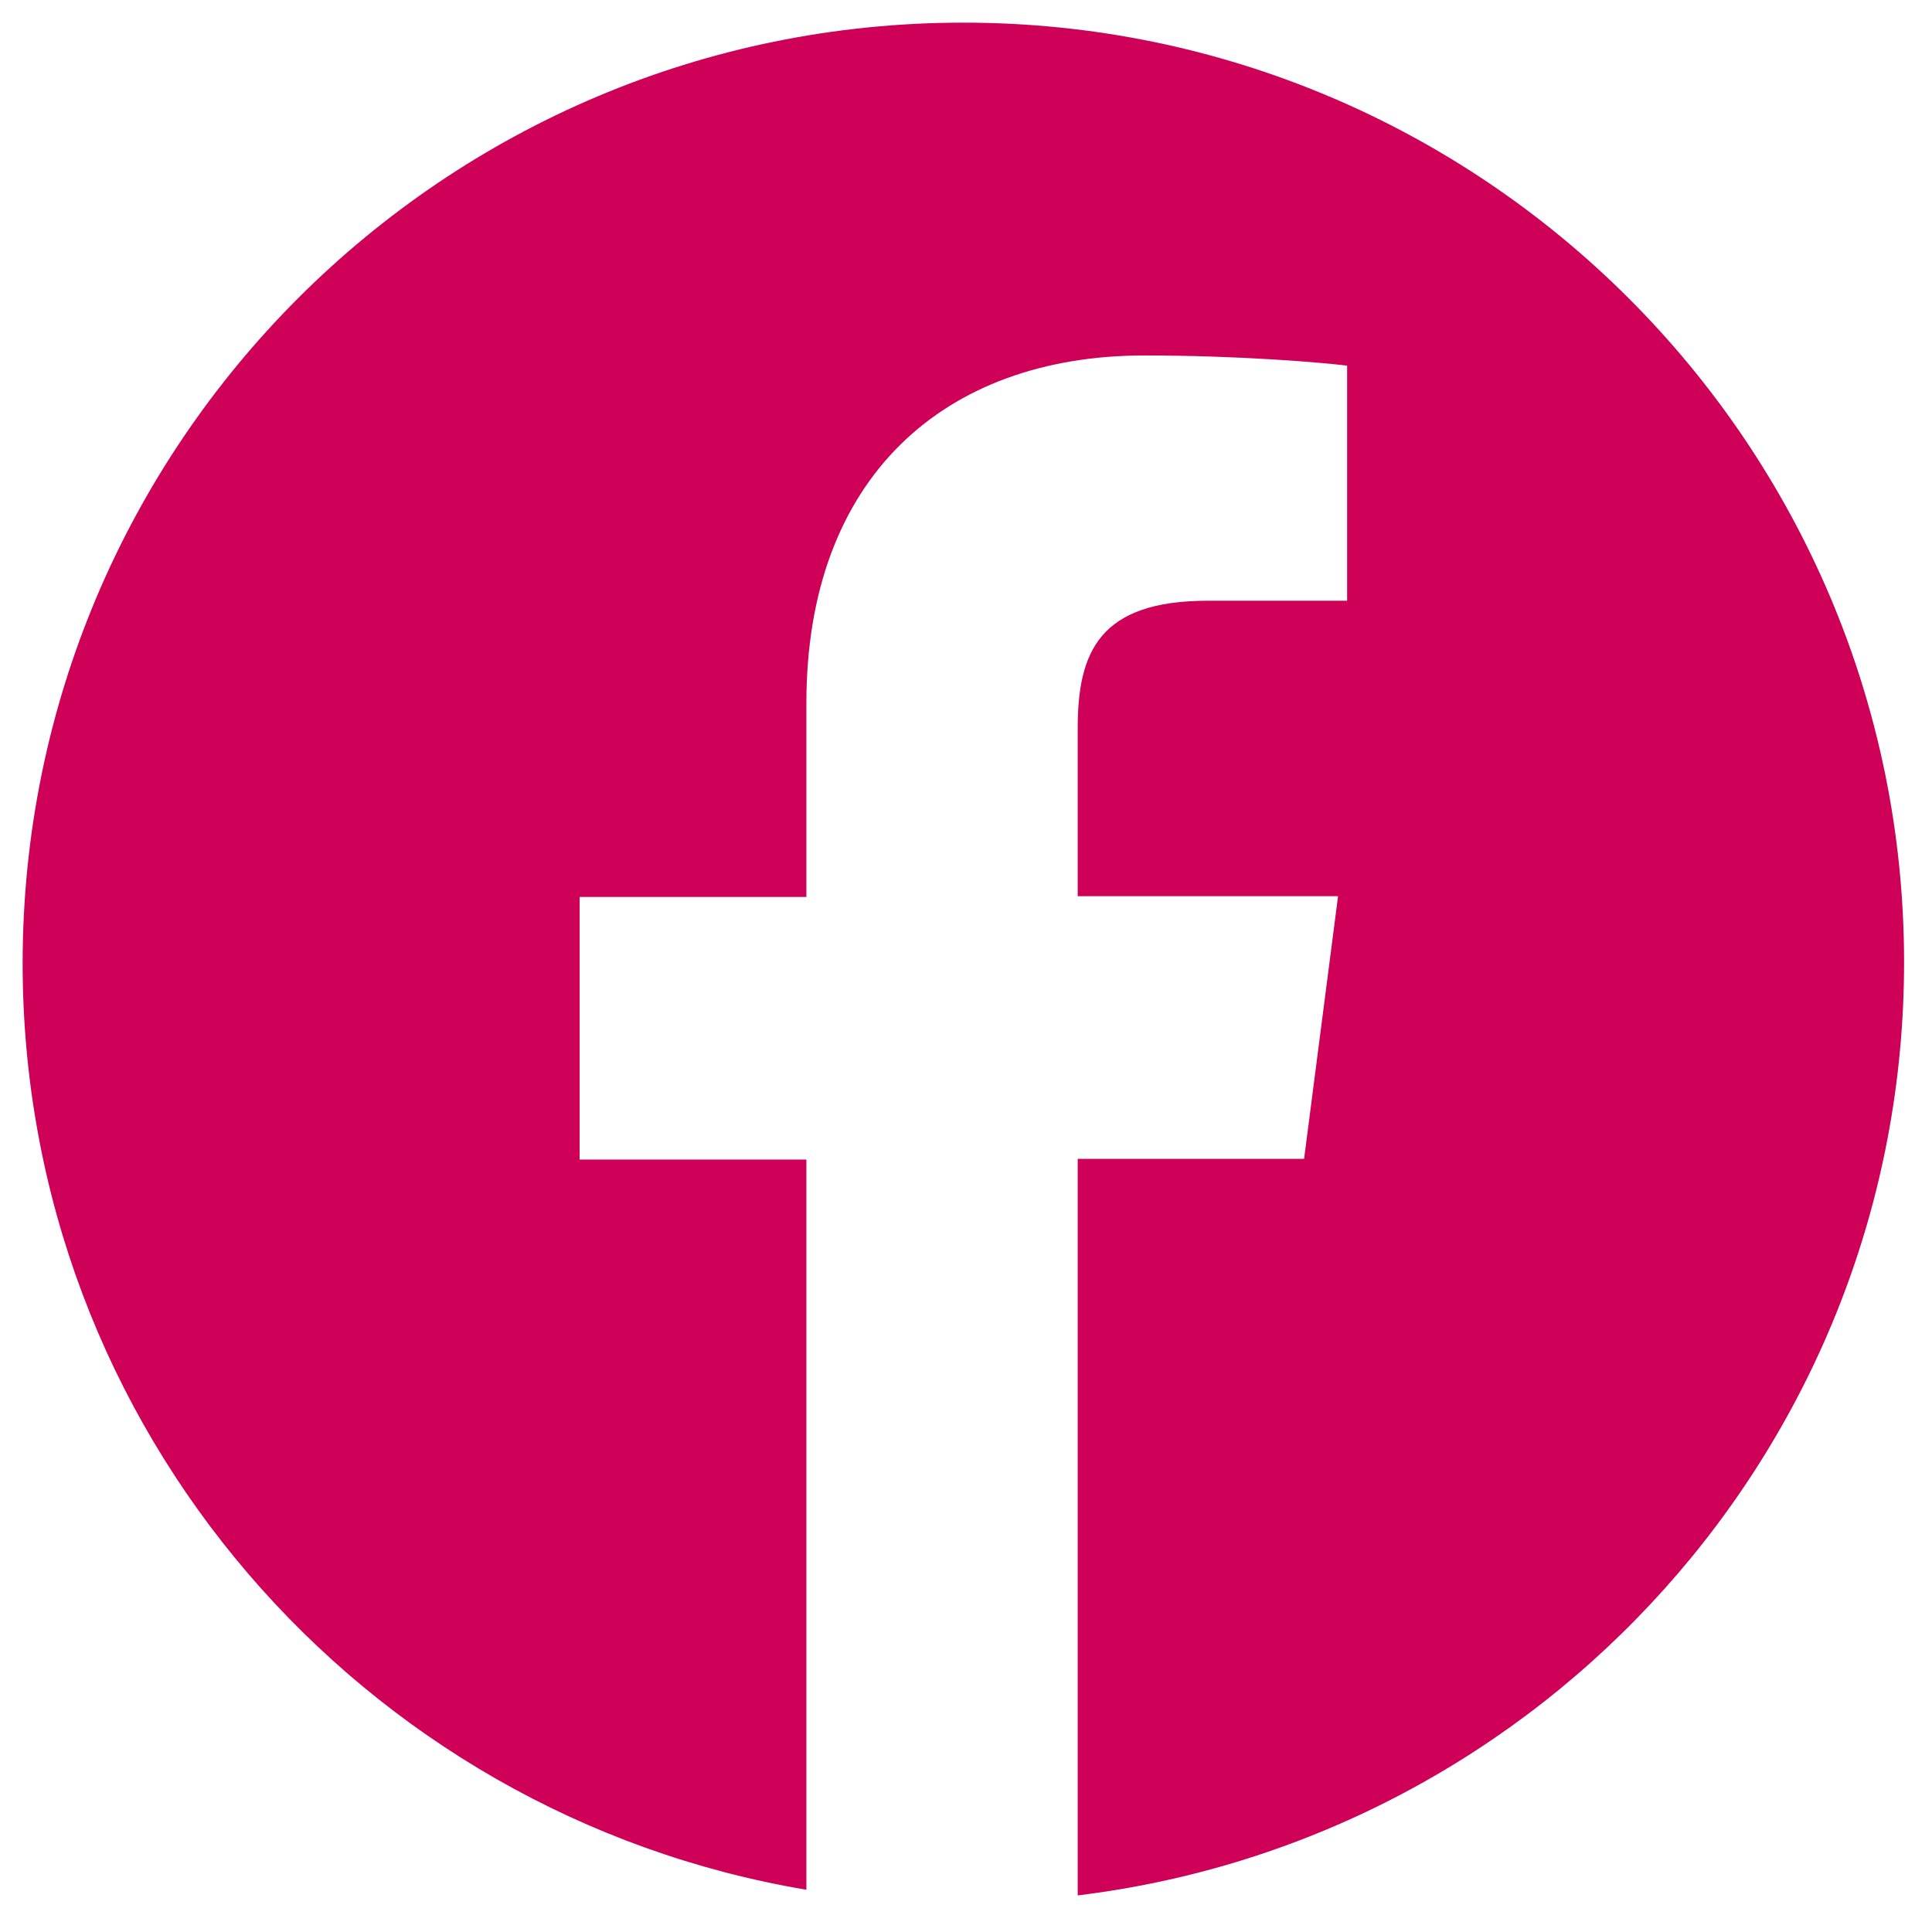
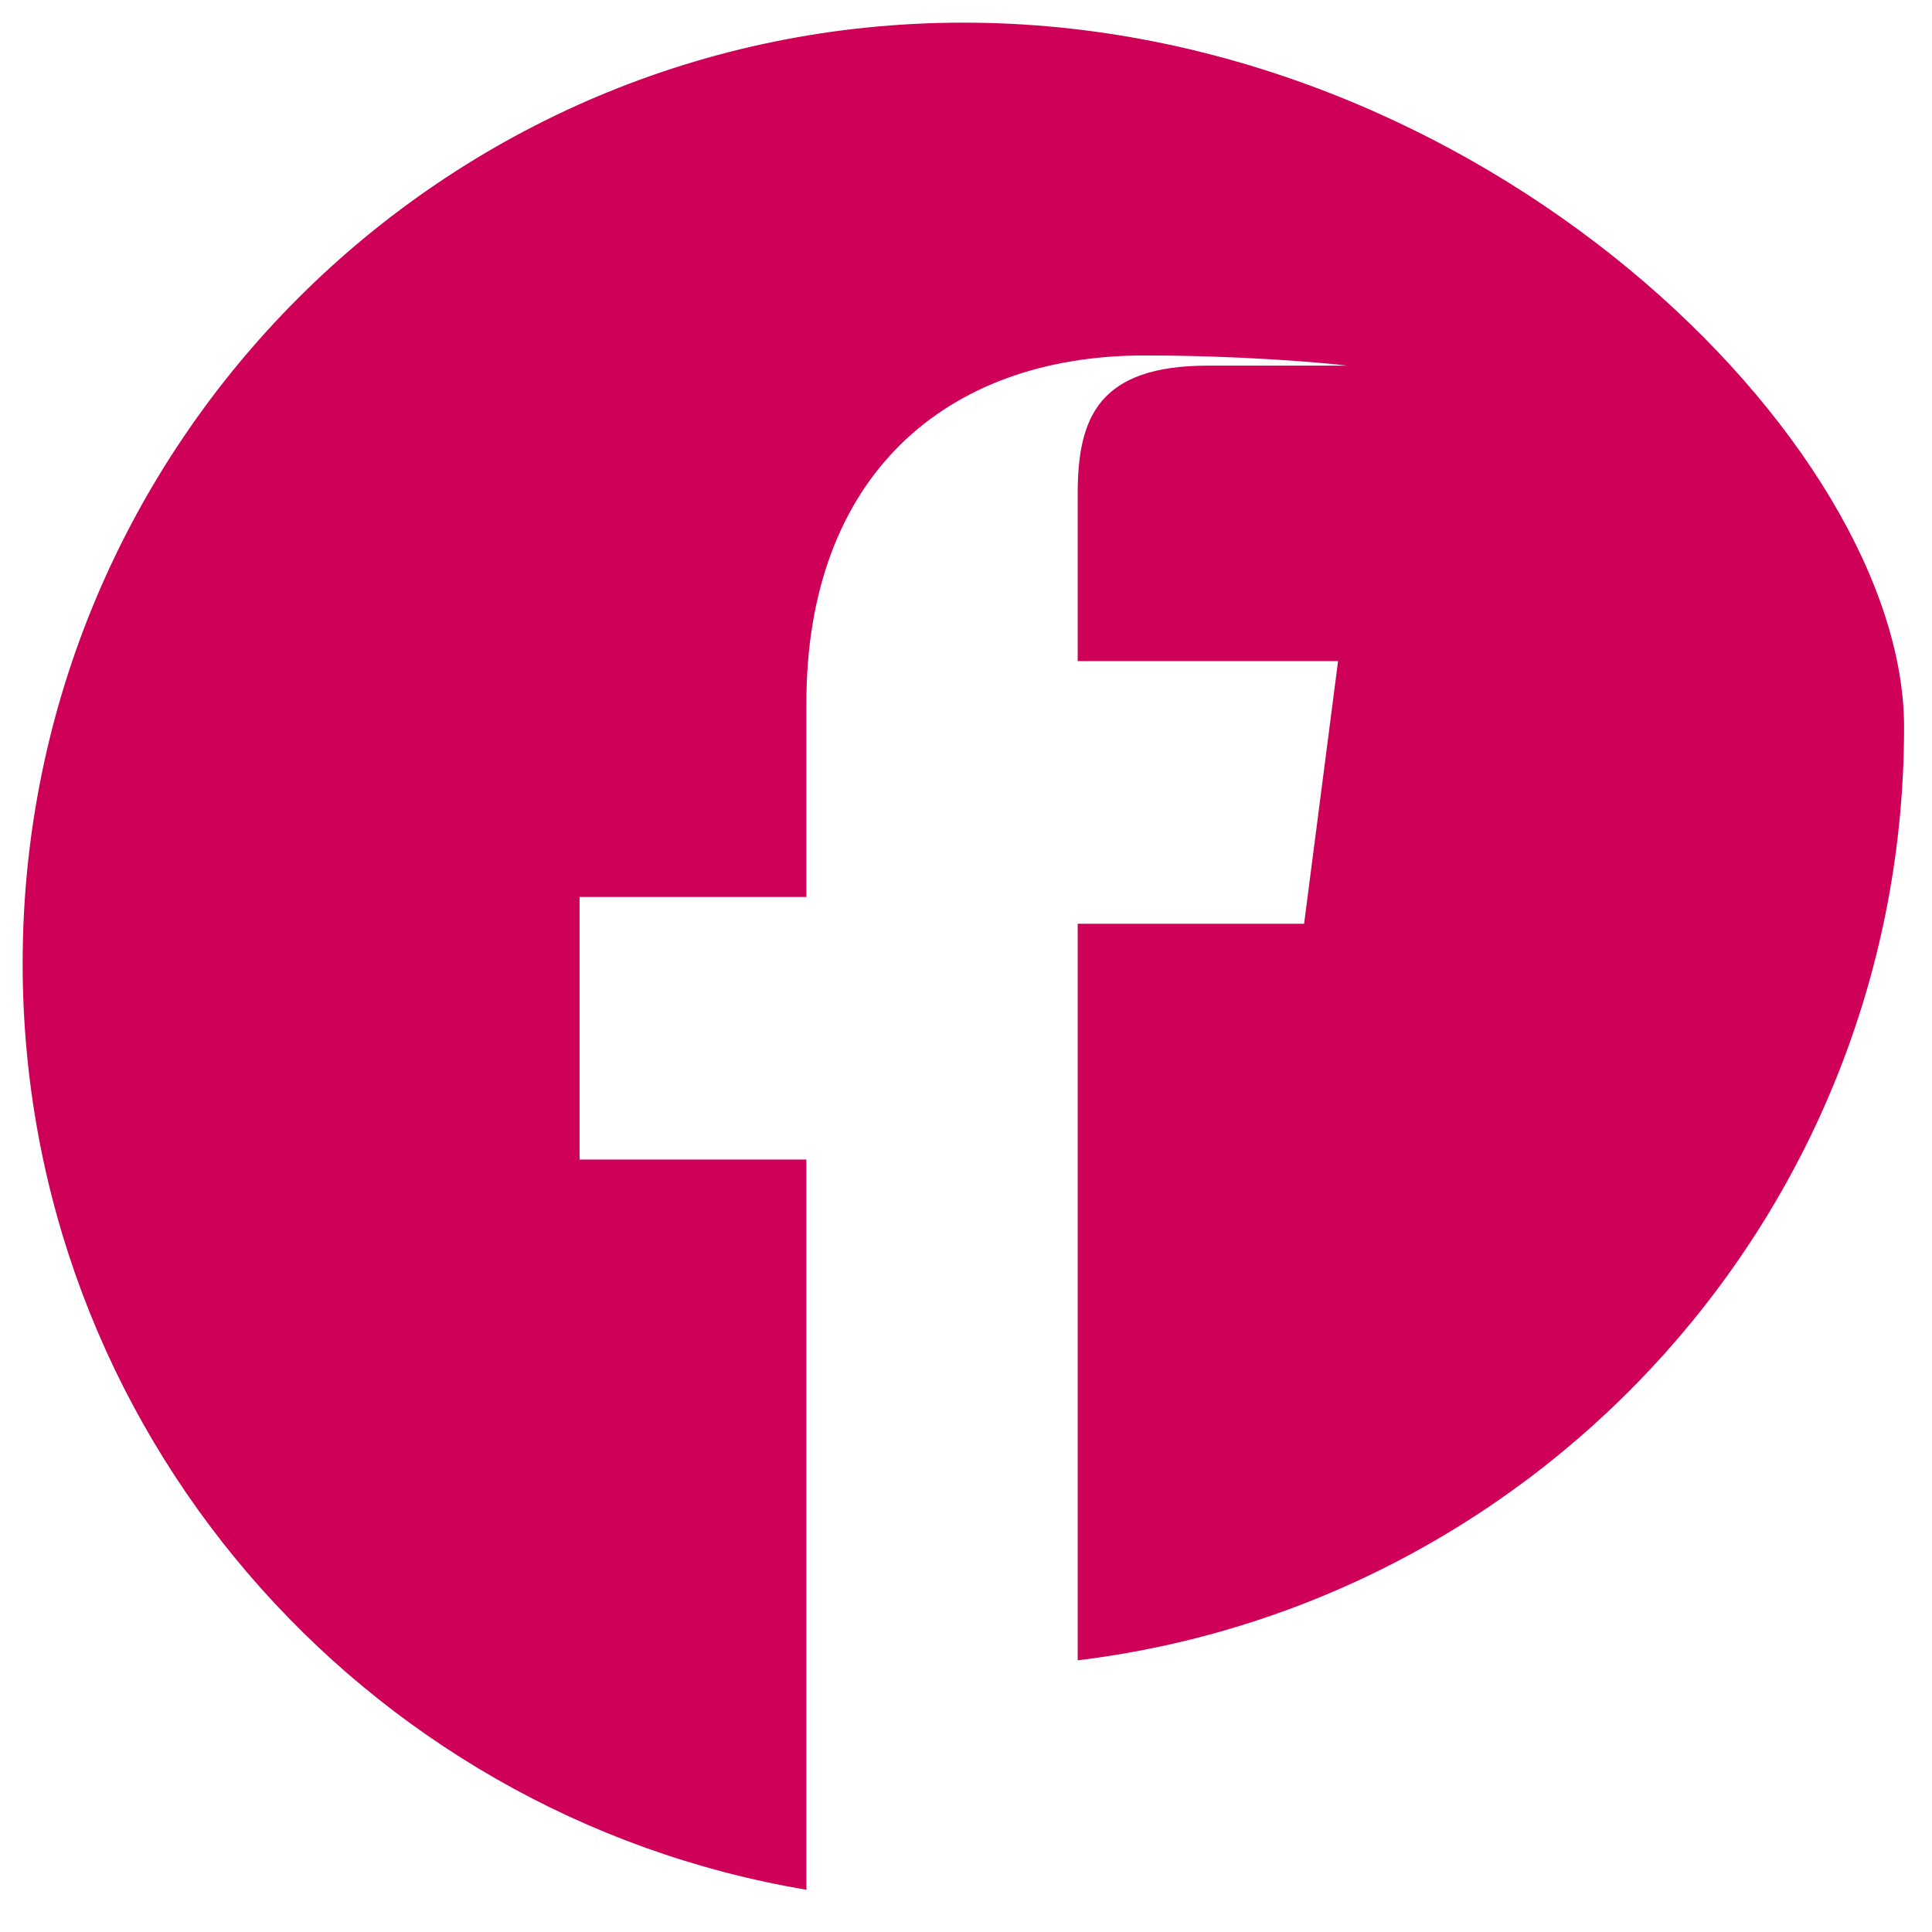
<svg xmlns="http://www.w3.org/2000/svg" version="1.1" id="Capa_1" x="0px" y="0px" viewBox="0 0 512 512" style="enable-background:new 0 0 512 512;" xml:space="preserve">
  <style type="text/css">
	.st0{fill:#CE0058;}
</style>
  <g>
-     <path class="st0" d="M255.3,6C117.6,6,6,117.6,6,255.3C6,378.8,95.9,481,213.7,500.8V307.3h-60.1v-69.6h60.1v-51.4   c0-59.6,36.4-92.1,89.6-92.1c25.5,0,47.3,1.9,53.7,2.7v62.3h-36.9c-28.9,0-34.5,13.7-34.5,33.9v44.4h69l-9,69.6h-60v195.2   c123.3-15,219-119.9,219-247.3C504.6,117.6,392.9,6,255.3,6z" />
+     <path class="st0" d="M255.3,6C117.6,6,6,117.6,6,255.3C6,378.8,95.9,481,213.7,500.8V307.3h-60.1v-69.6h60.1v-51.4   c0-59.6,36.4-92.1,89.6-92.1c25.5,0,47.3,1.9,53.7,2.7h-36.9c-28.9,0-34.5,13.7-34.5,33.9v44.4h69l-9,69.6h-60v195.2   c123.3-15,219-119.9,219-247.3C504.6,117.6,392.9,6,255.3,6z" />
  </g>
</svg>